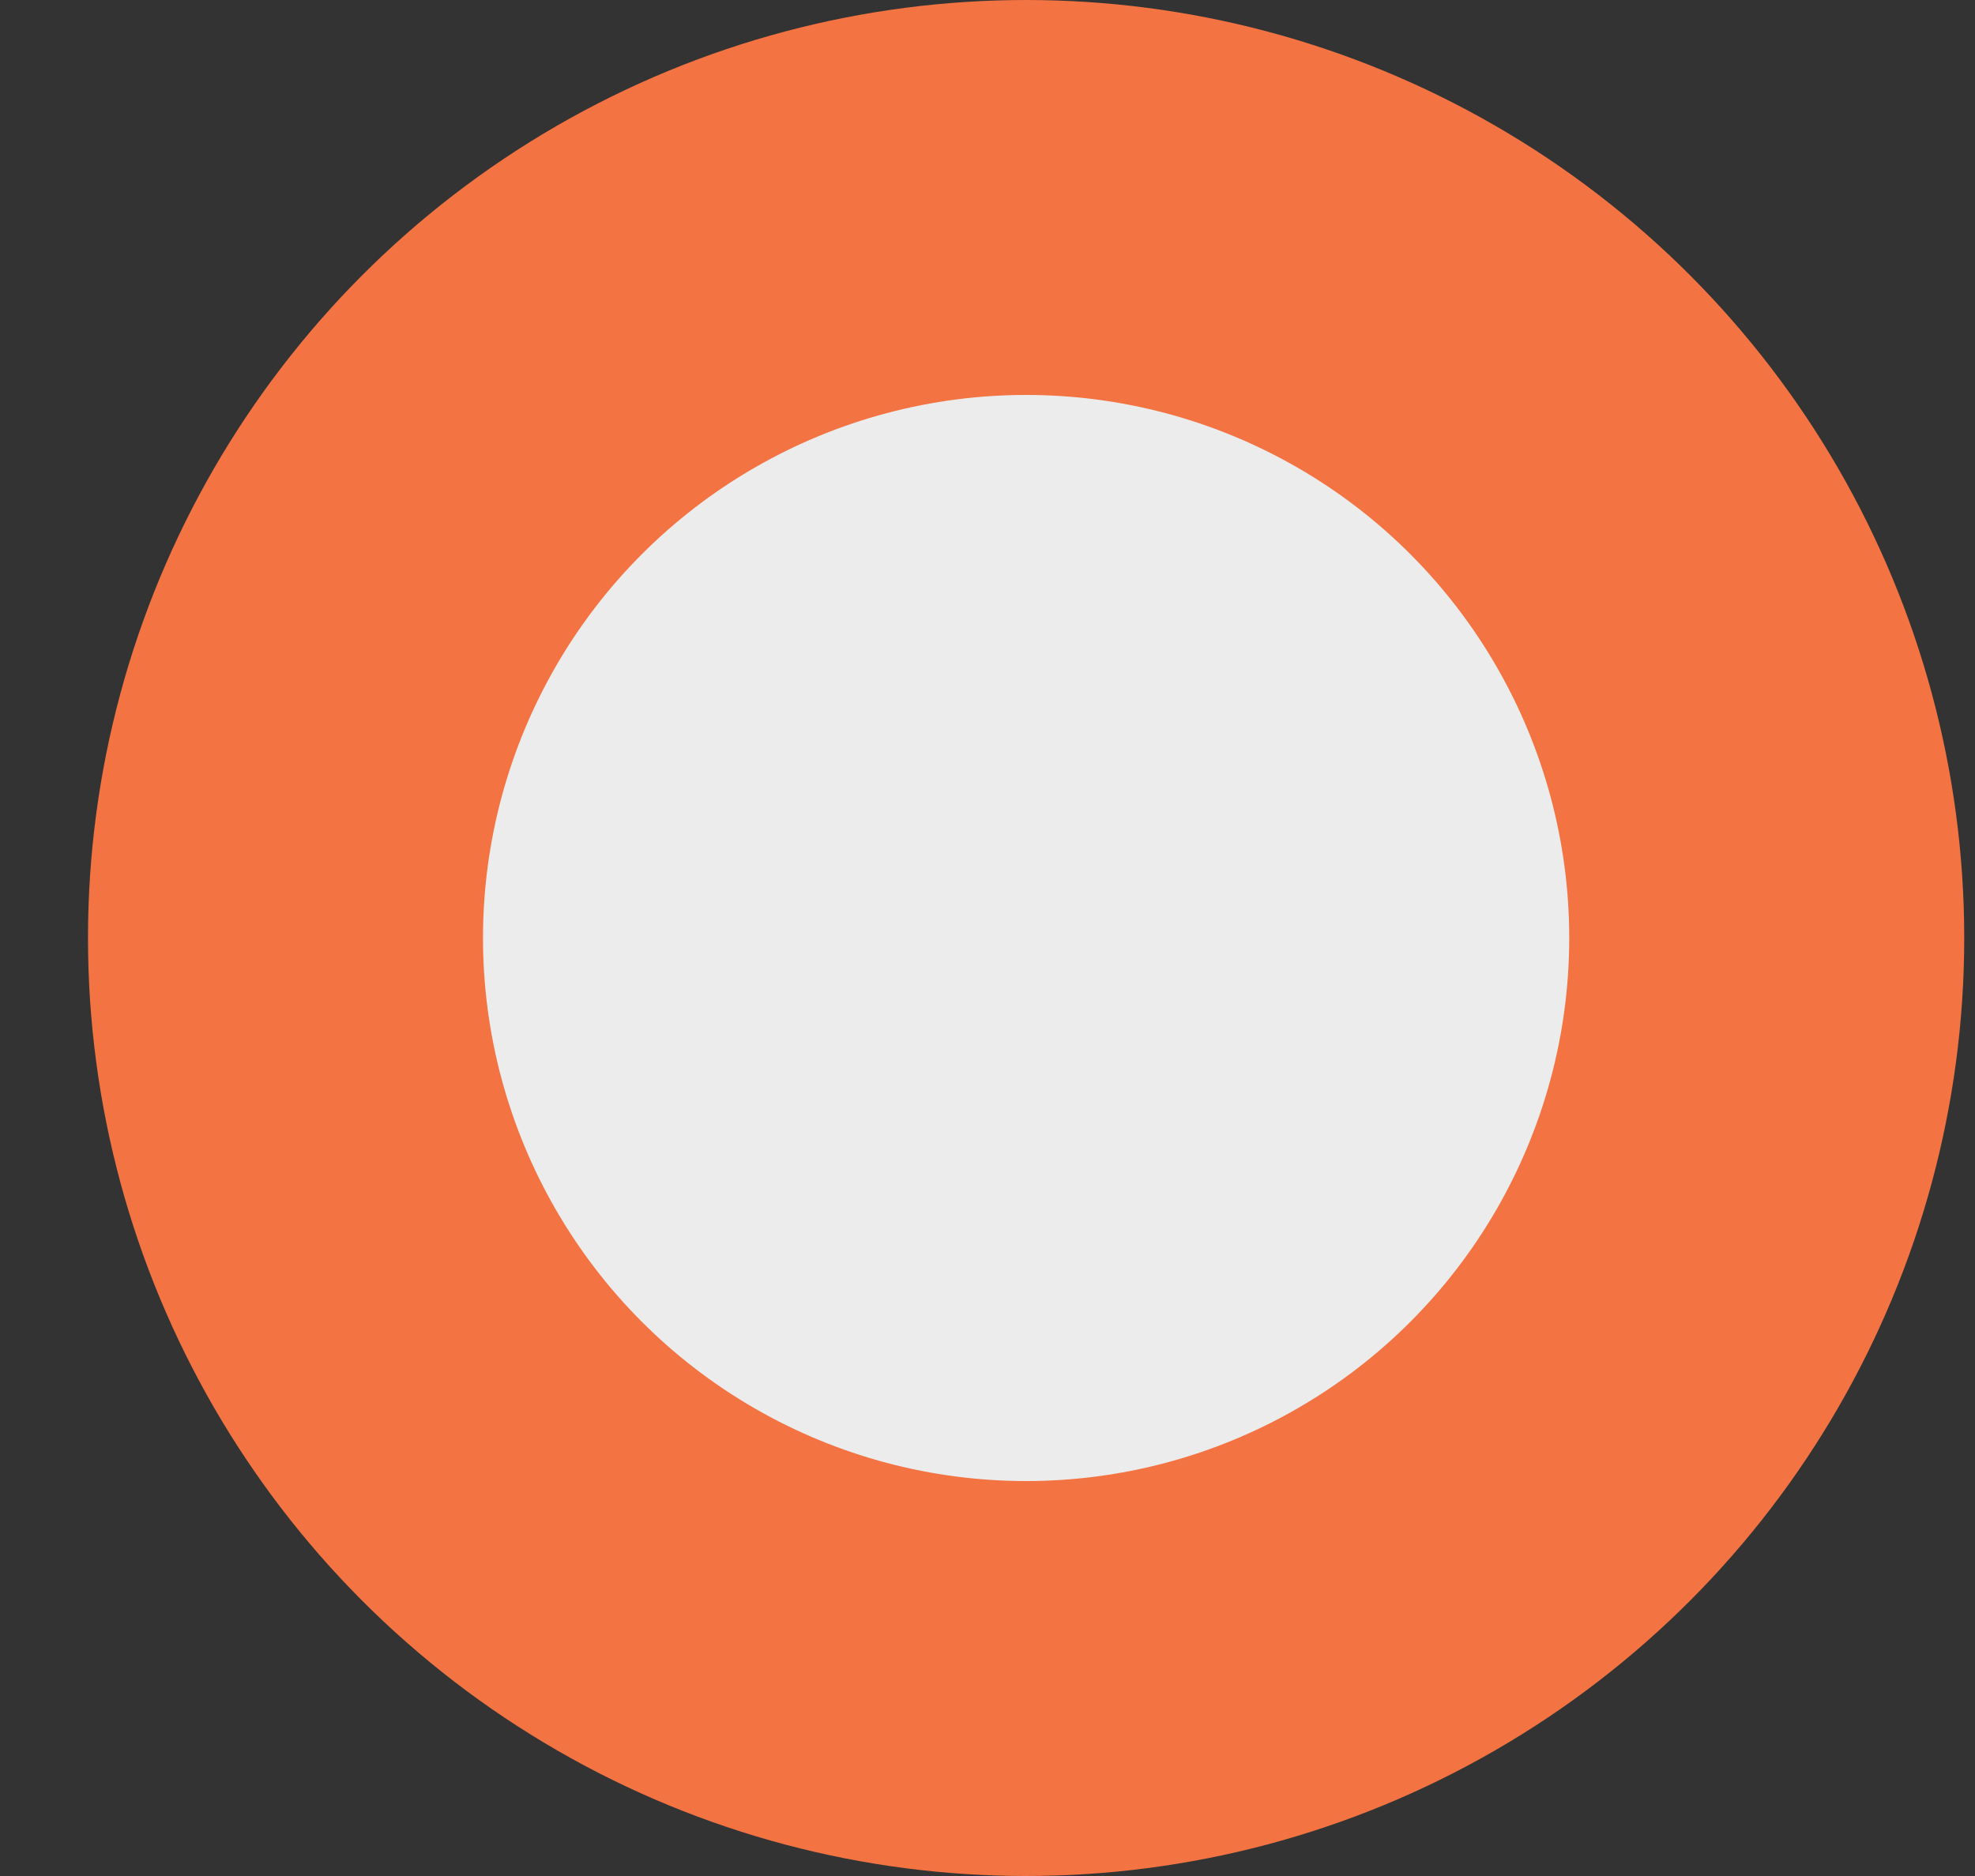
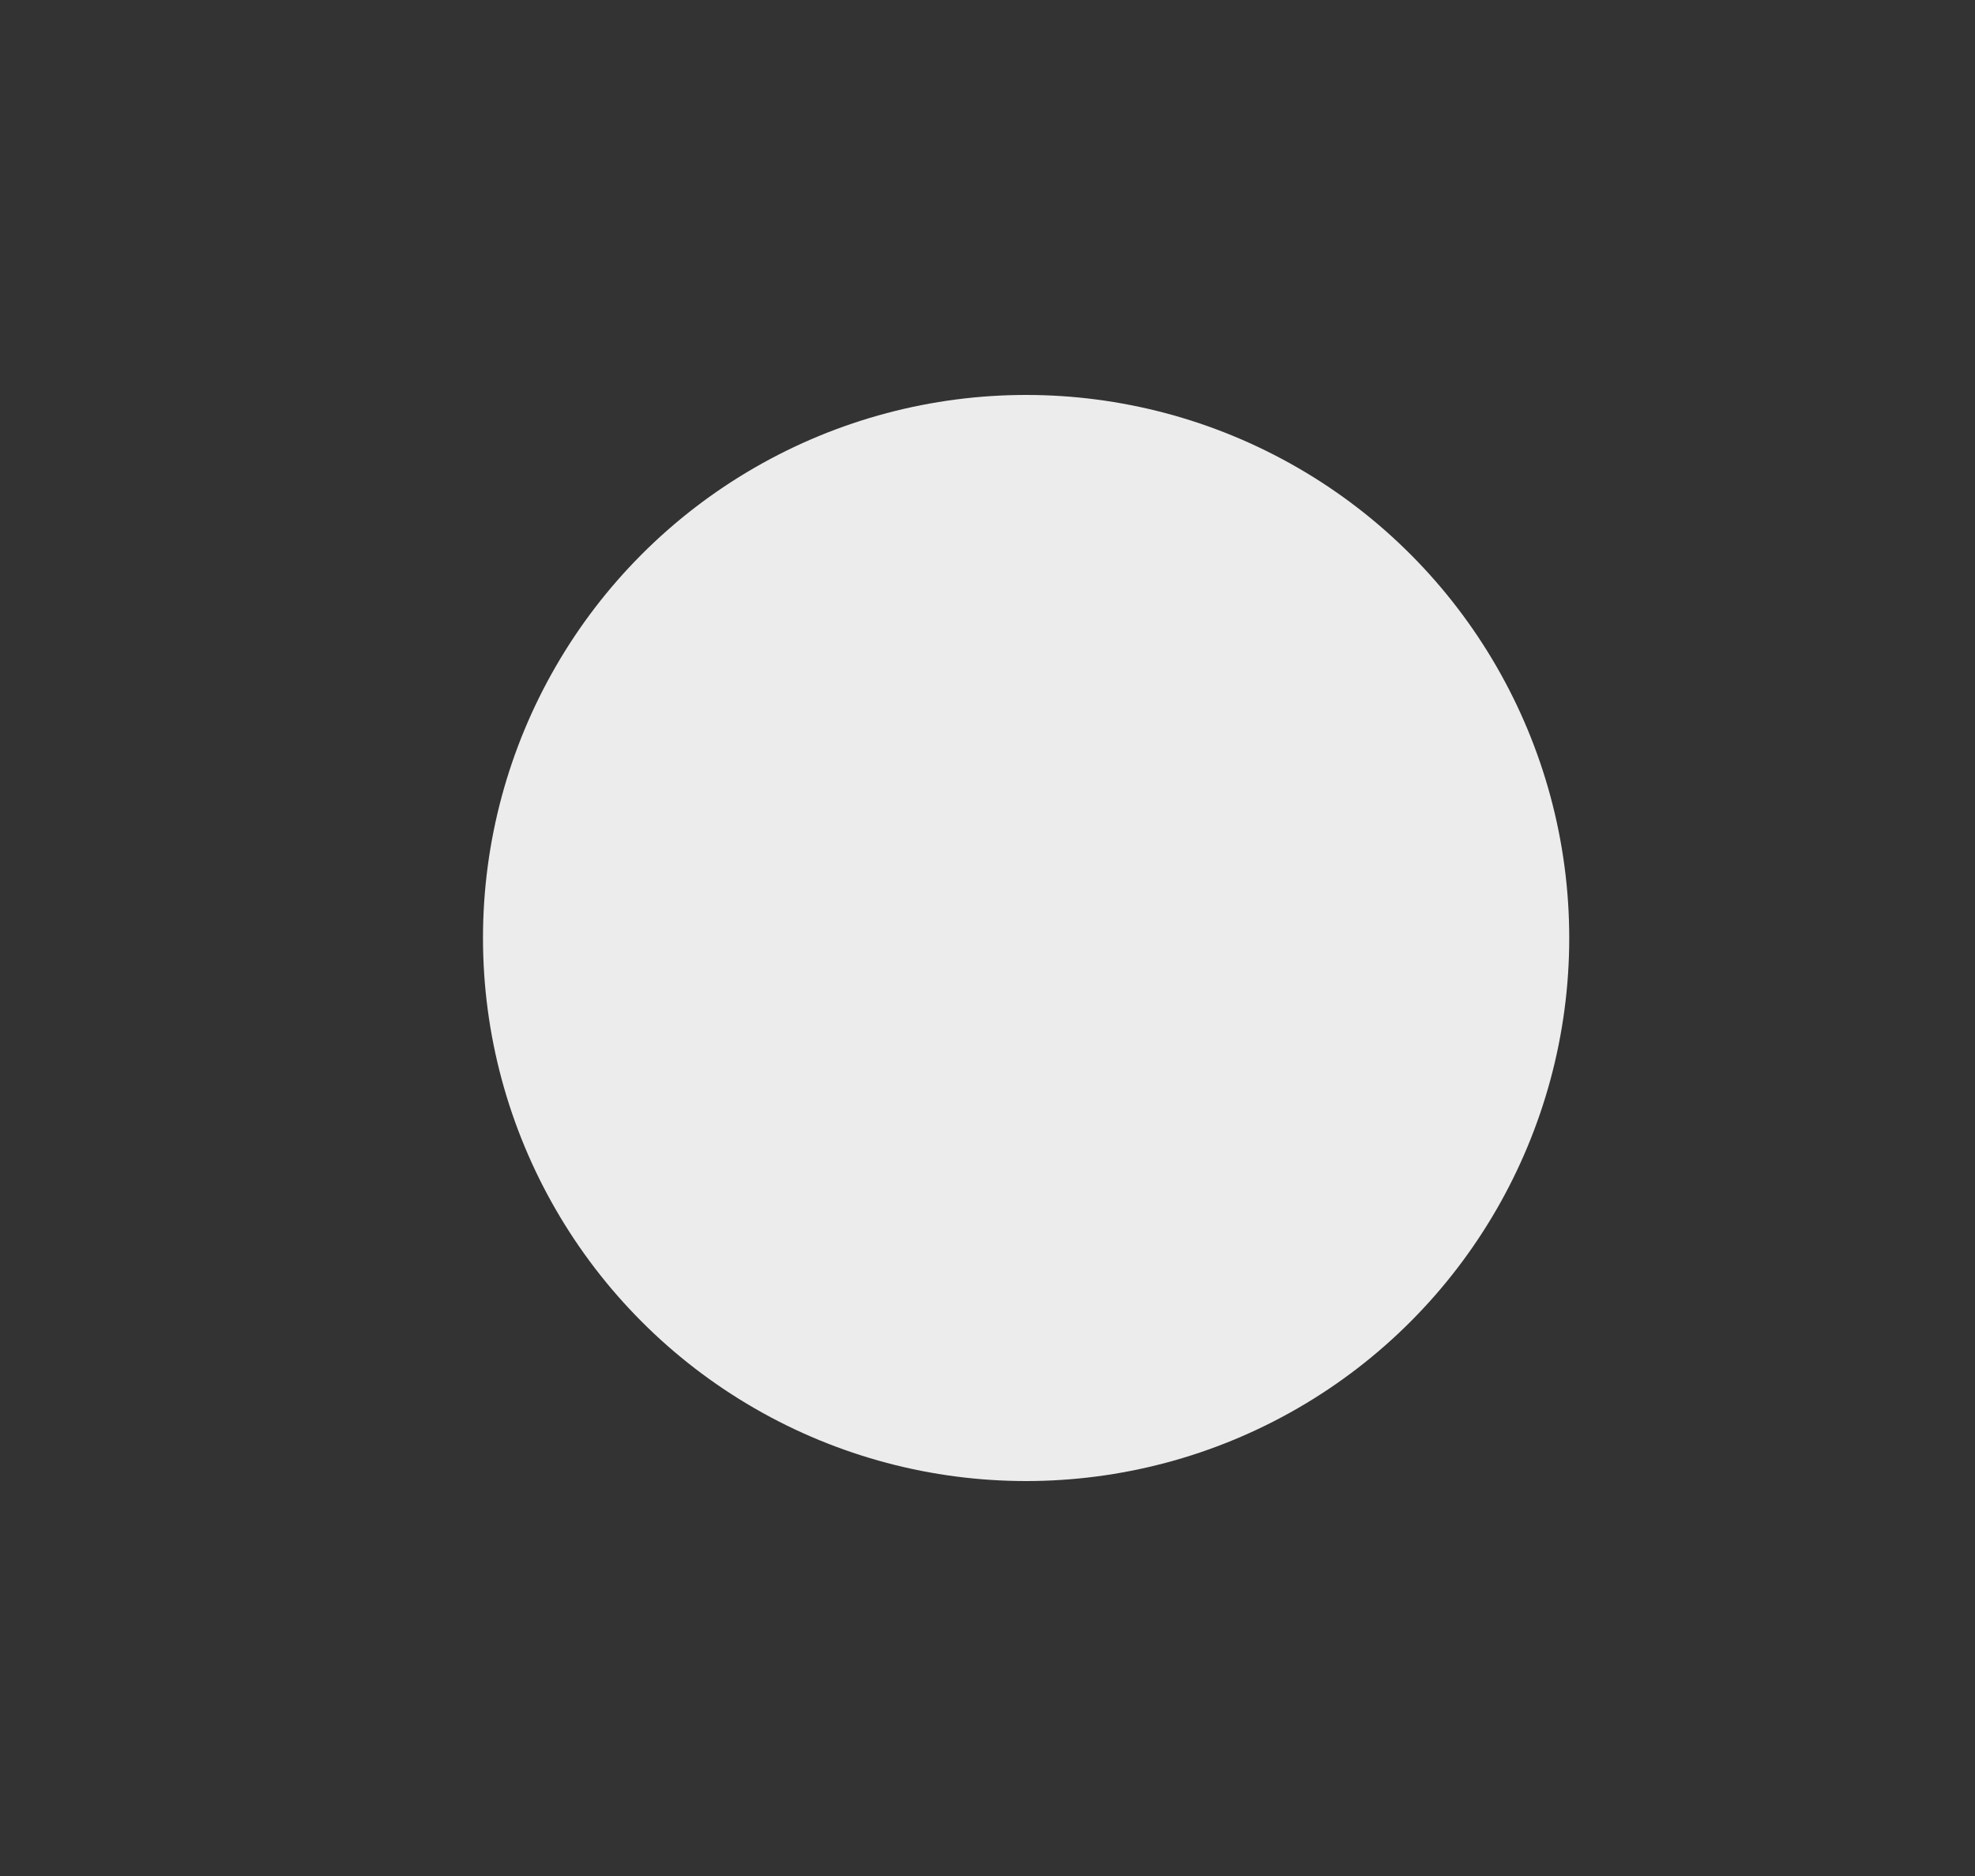
<svg xmlns="http://www.w3.org/2000/svg" width="20" height="19" viewBox="0 0 20 19" fill="none">
  <rect x="0" y="0" width="20" height="19" fill="#333333" stroke="none" />
-   <circle cx="10.391" cy="9.5" r="9.5" fill="#F37342" />
  <circle cx="10.391" cy="9.5" r="5.5" fill="#ECECEC" />
</svg>